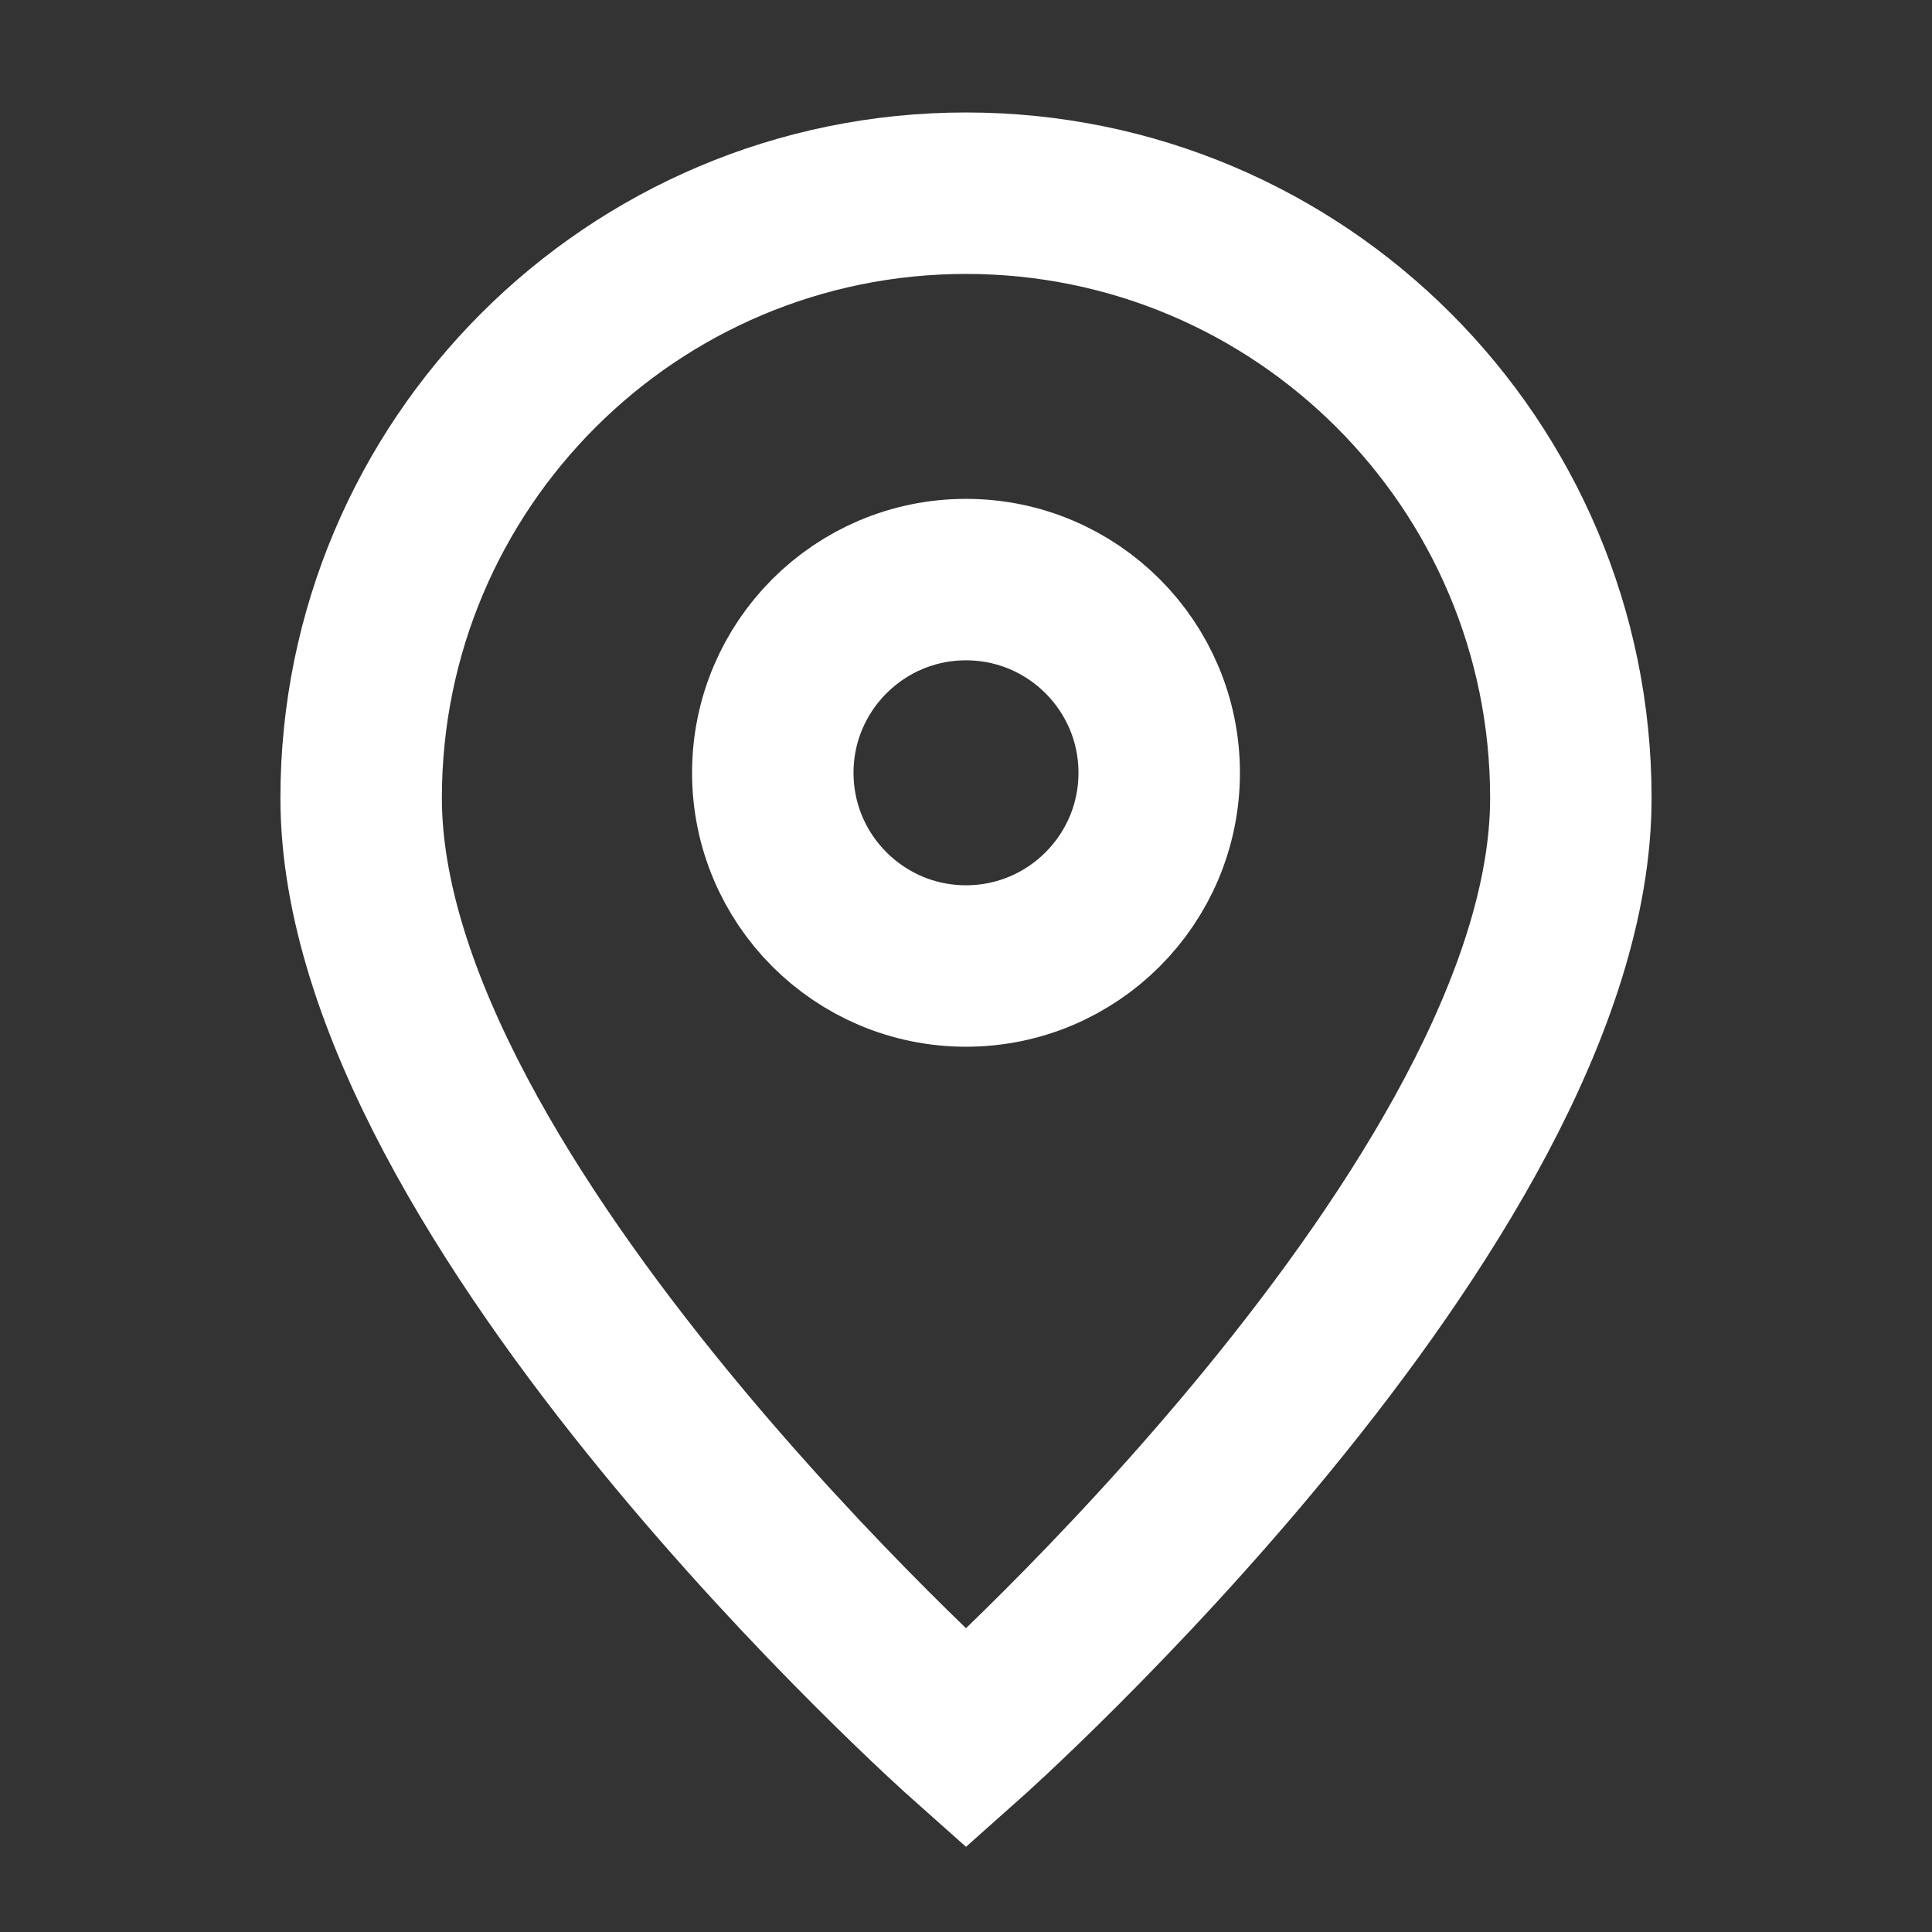
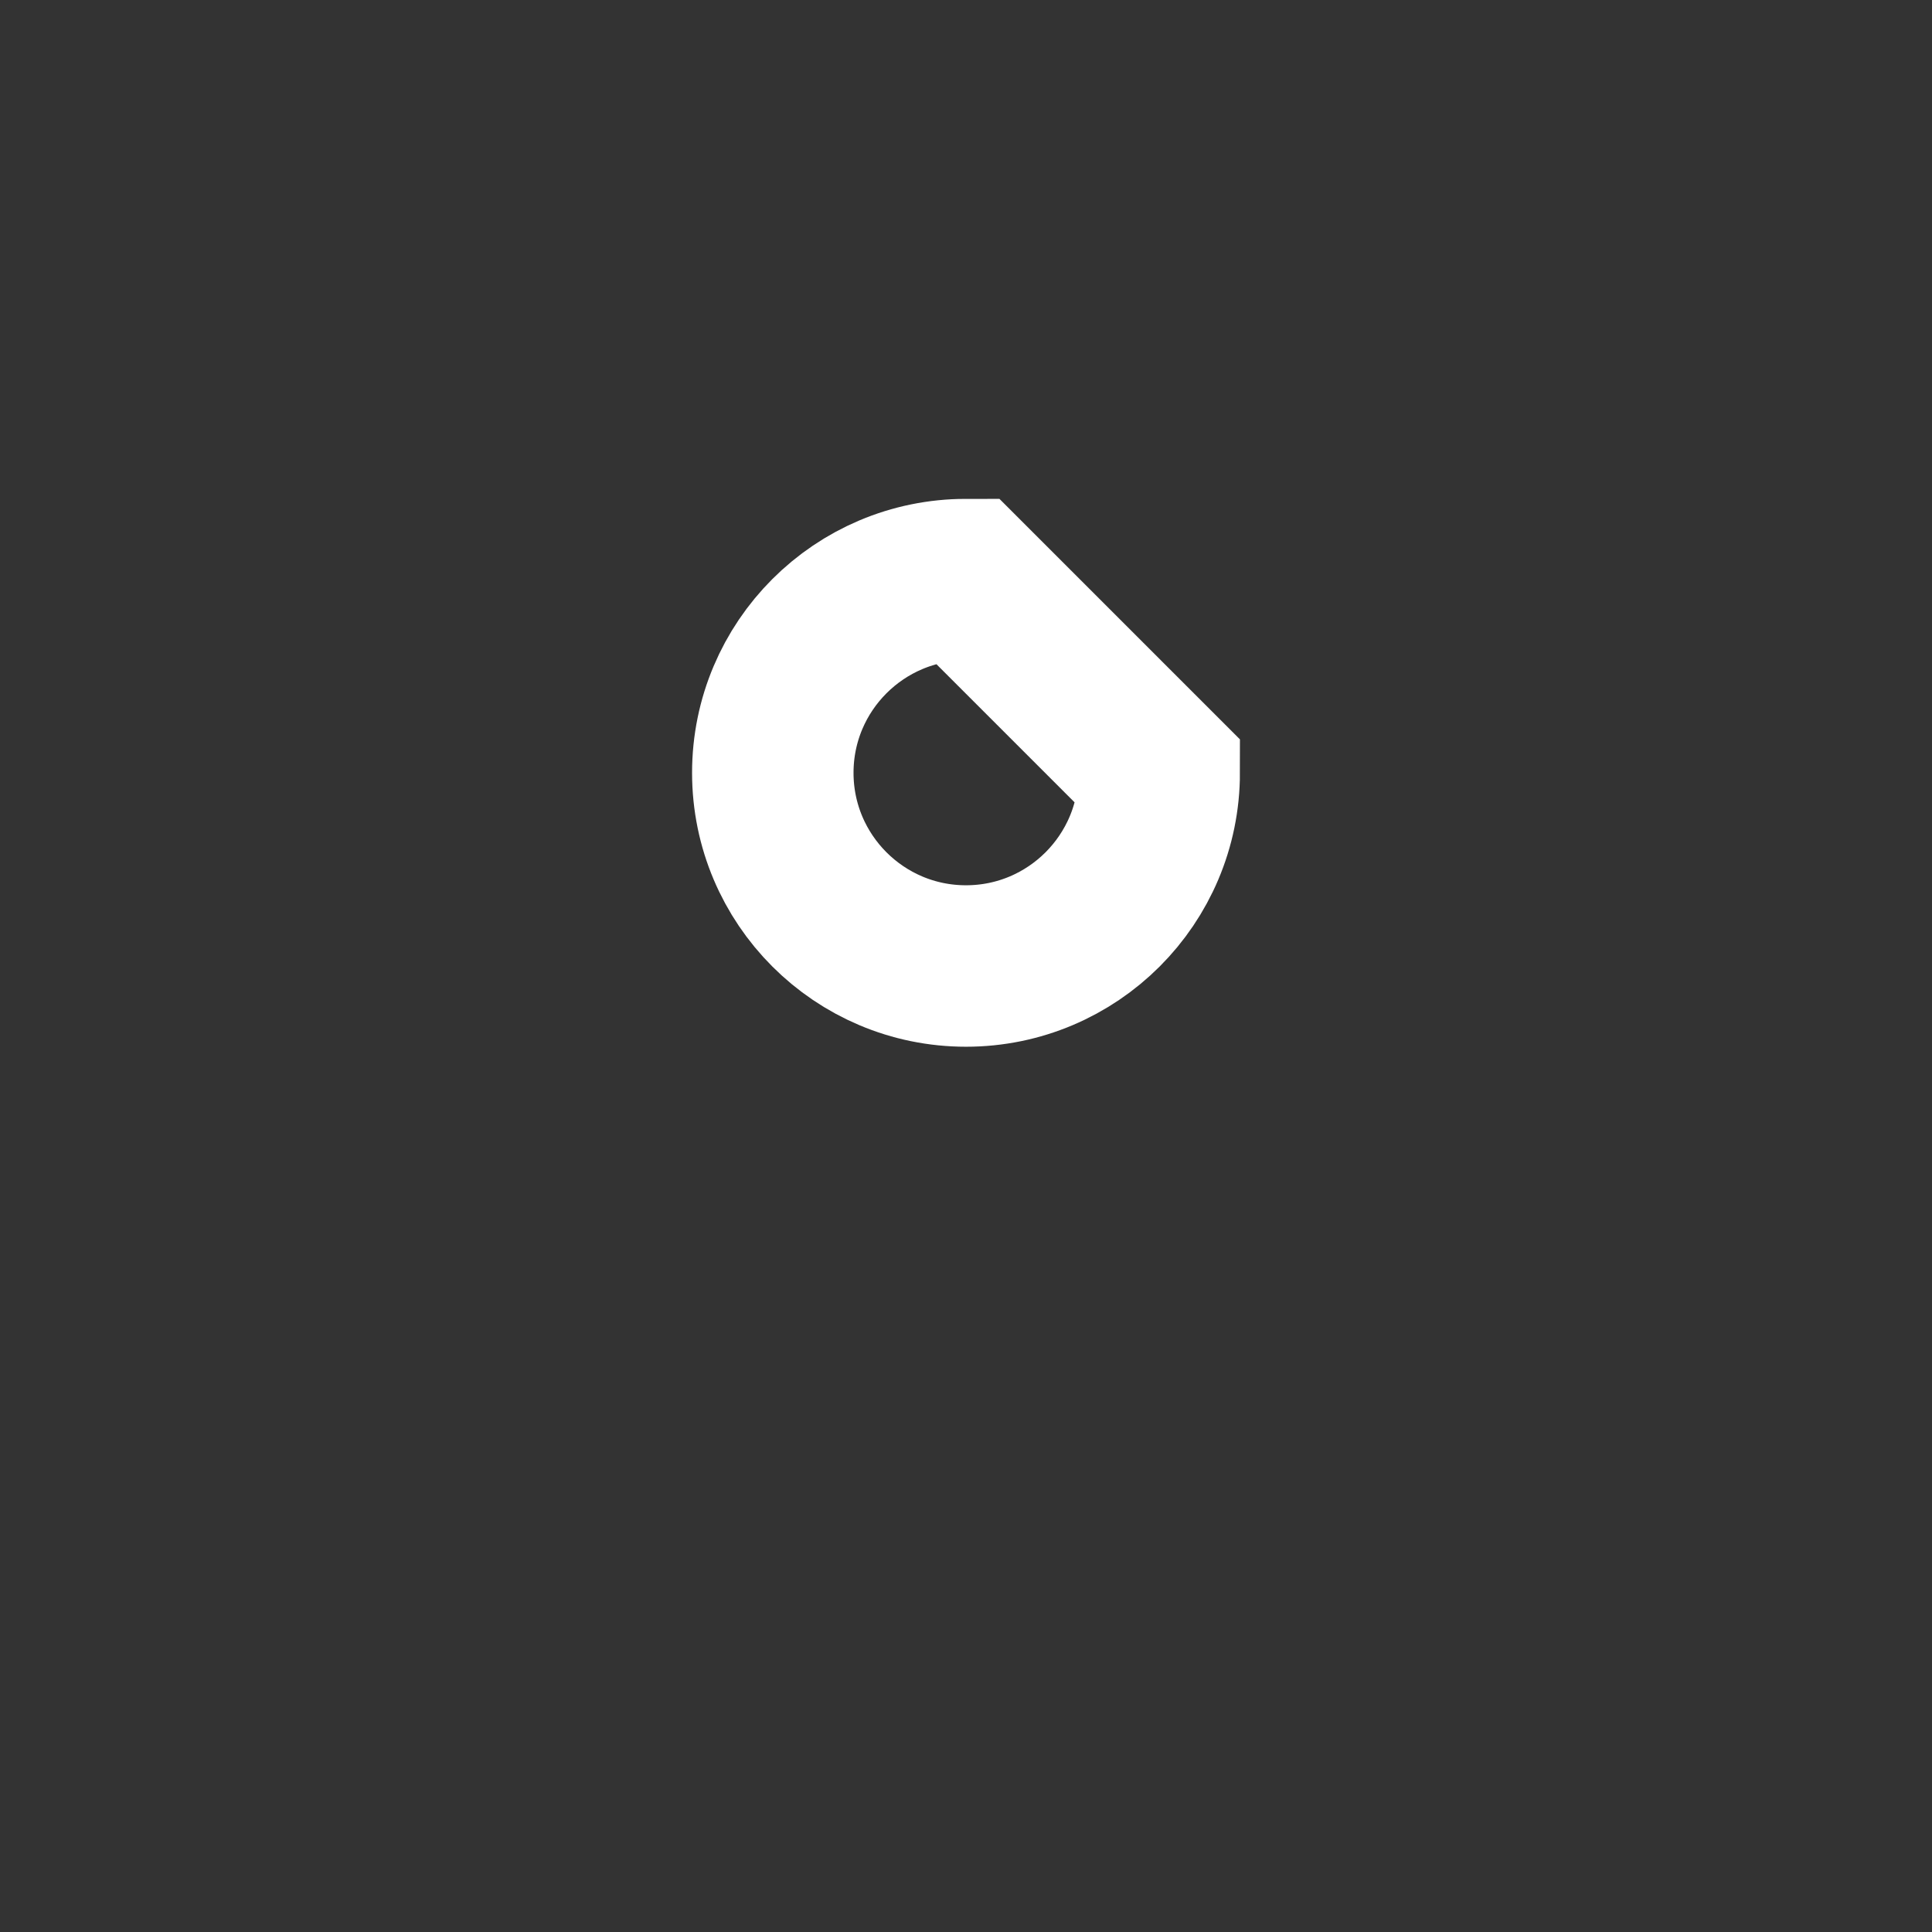
<svg xmlns="http://www.w3.org/2000/svg" width="14" height="14" viewBox="0 0 14 14" fill="none">
  <rect x="0" y="0" width="14" height="14" fill="#333333" stroke="none" />
-   <path d="M7 12.6C7 12.6 11.383 8.704 11.383 5.783C11.383 3.362 9.42 1.4 7 1.4C4.58 1.4 2.617 3.362 2.617 5.783C2.617 8.704 7 12.6 7 12.6Z" stroke="white" stroke-width="1.17" />
-   <path d="M8.4 5.6C8.4 6.373 7.773 7 7 7C6.227 7 5.6 6.373 5.6 5.6C5.6 4.827 6.227 4.2 7 4.2C7.773 4.2 8.4 4.827 8.4 5.6Z" stroke="white" stroke-width="1.17" />
+   <path d="M8.4 5.6C8.4 6.373 7.773 7 7 7C6.227 7 5.6 6.373 5.6 5.6C5.6 4.827 6.227 4.2 7 4.2Z" stroke="white" stroke-width="1.17" />
</svg>